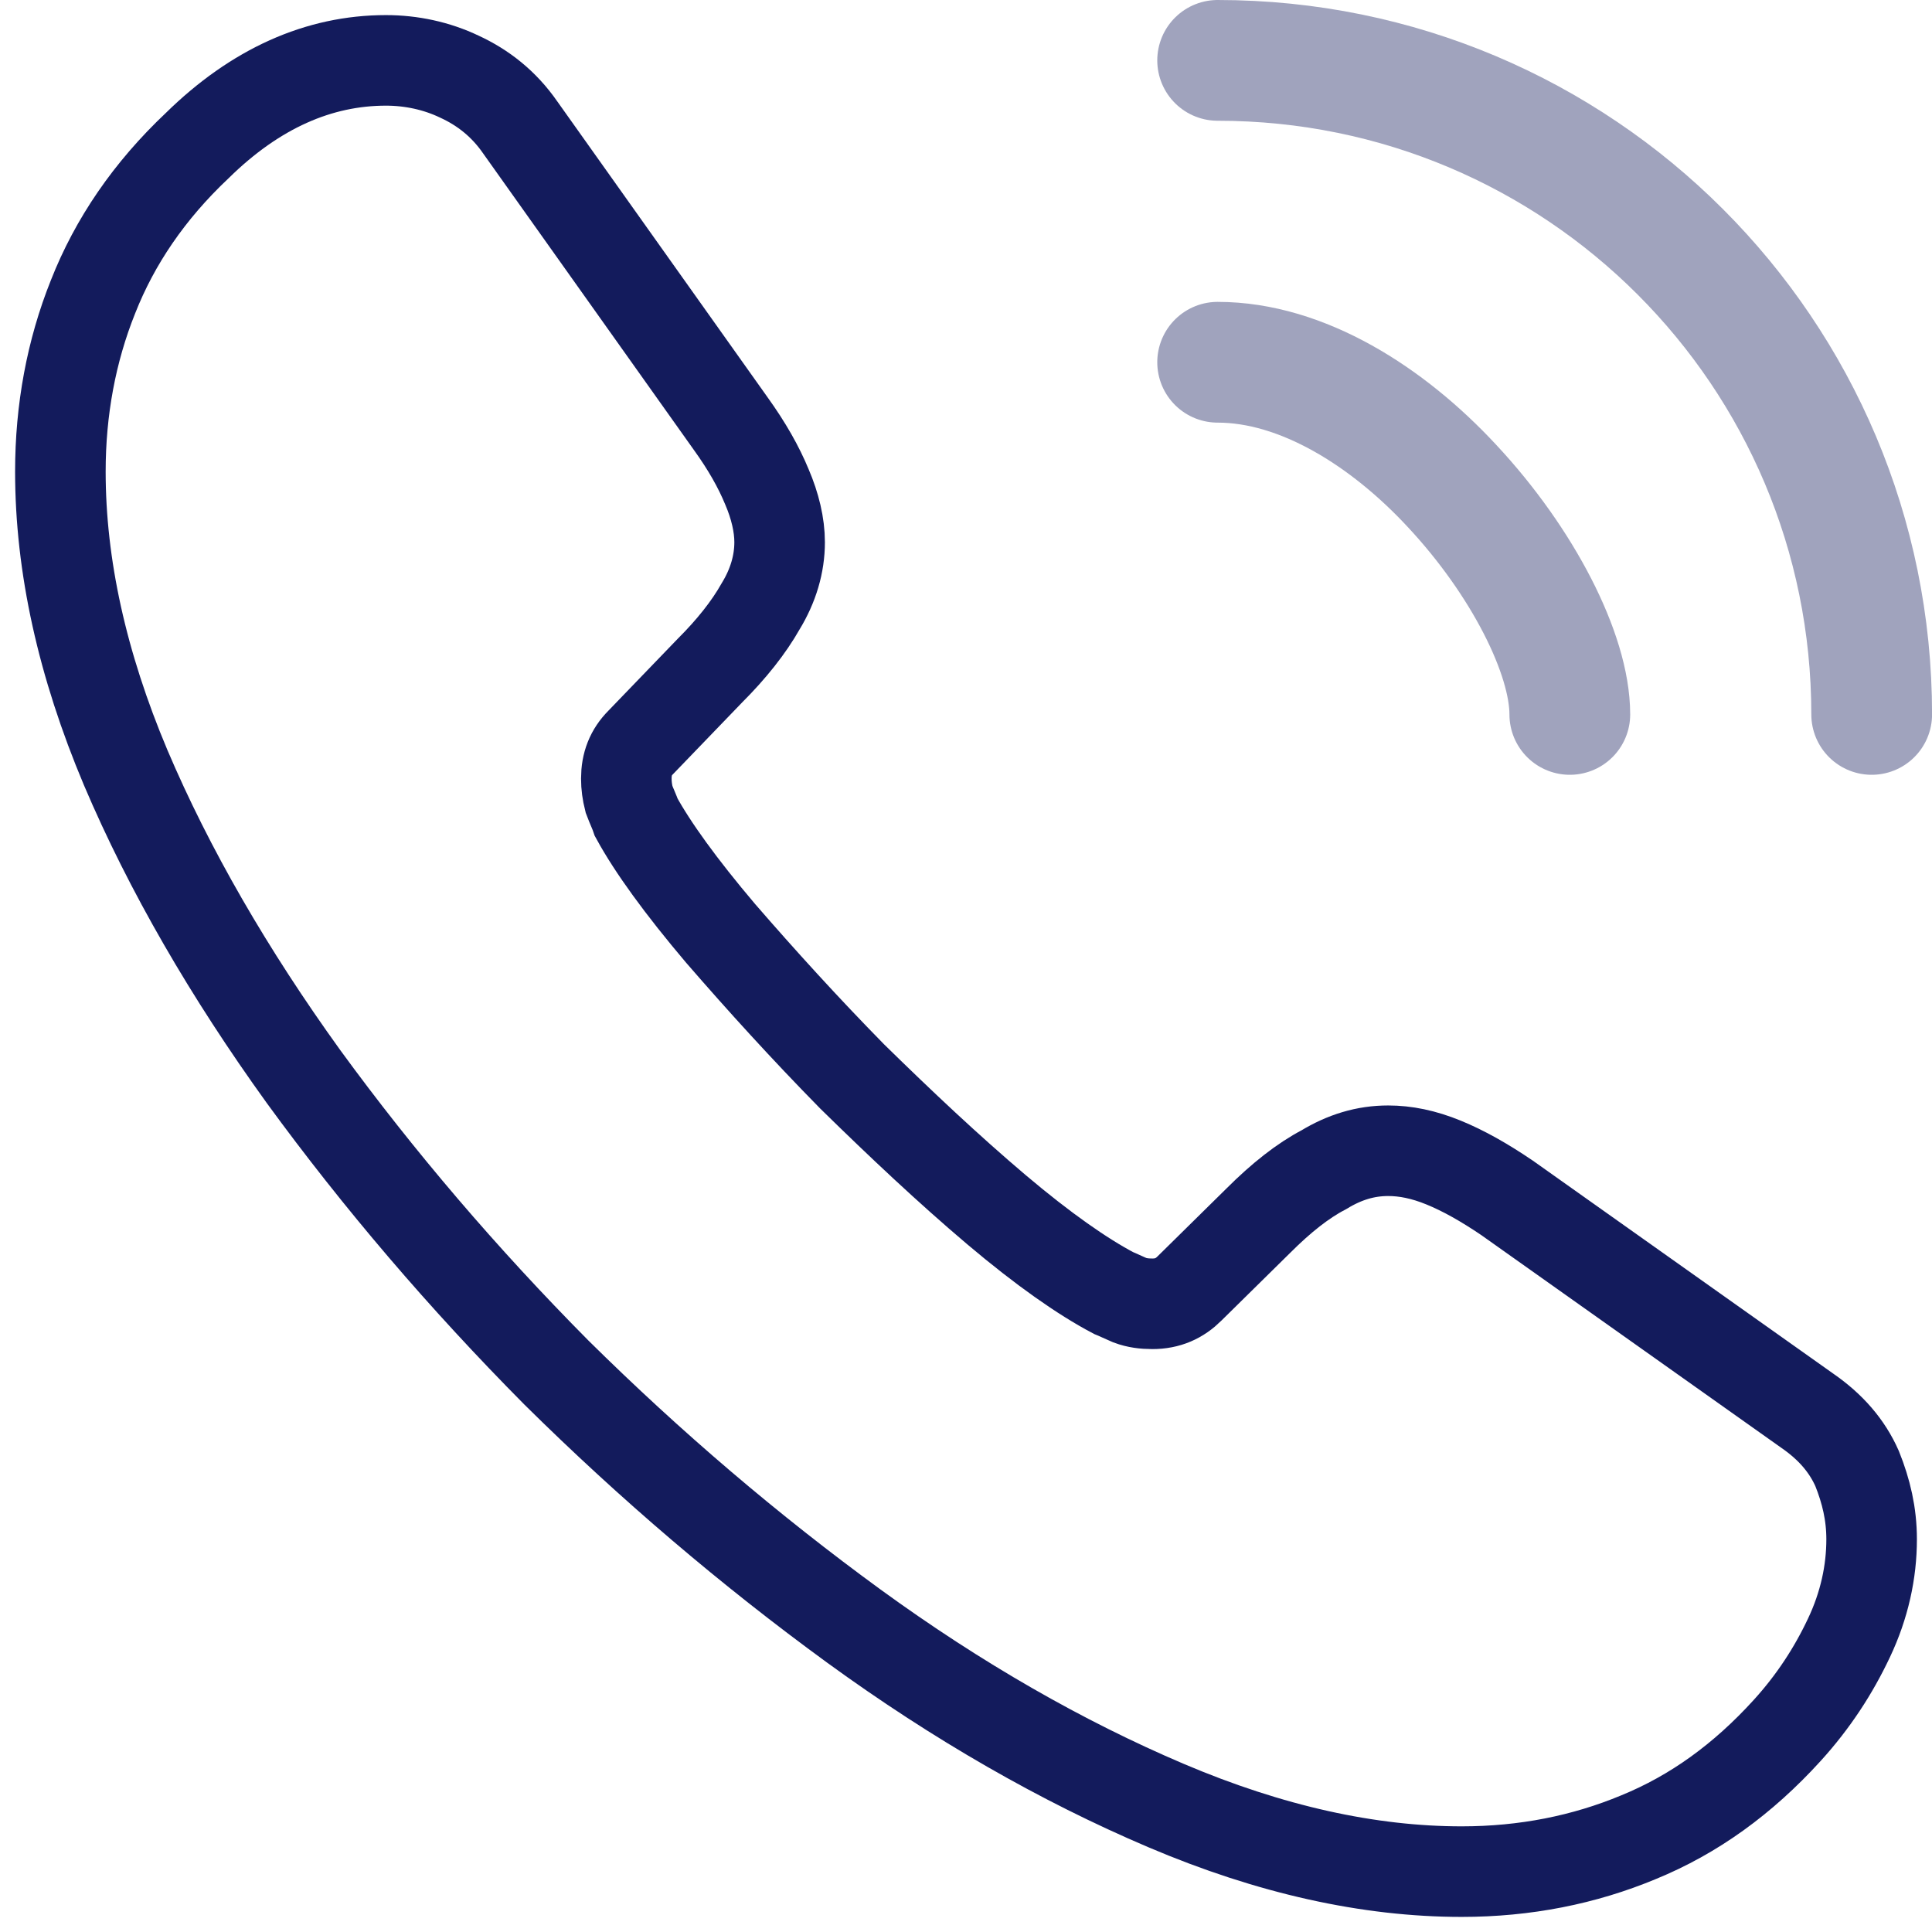
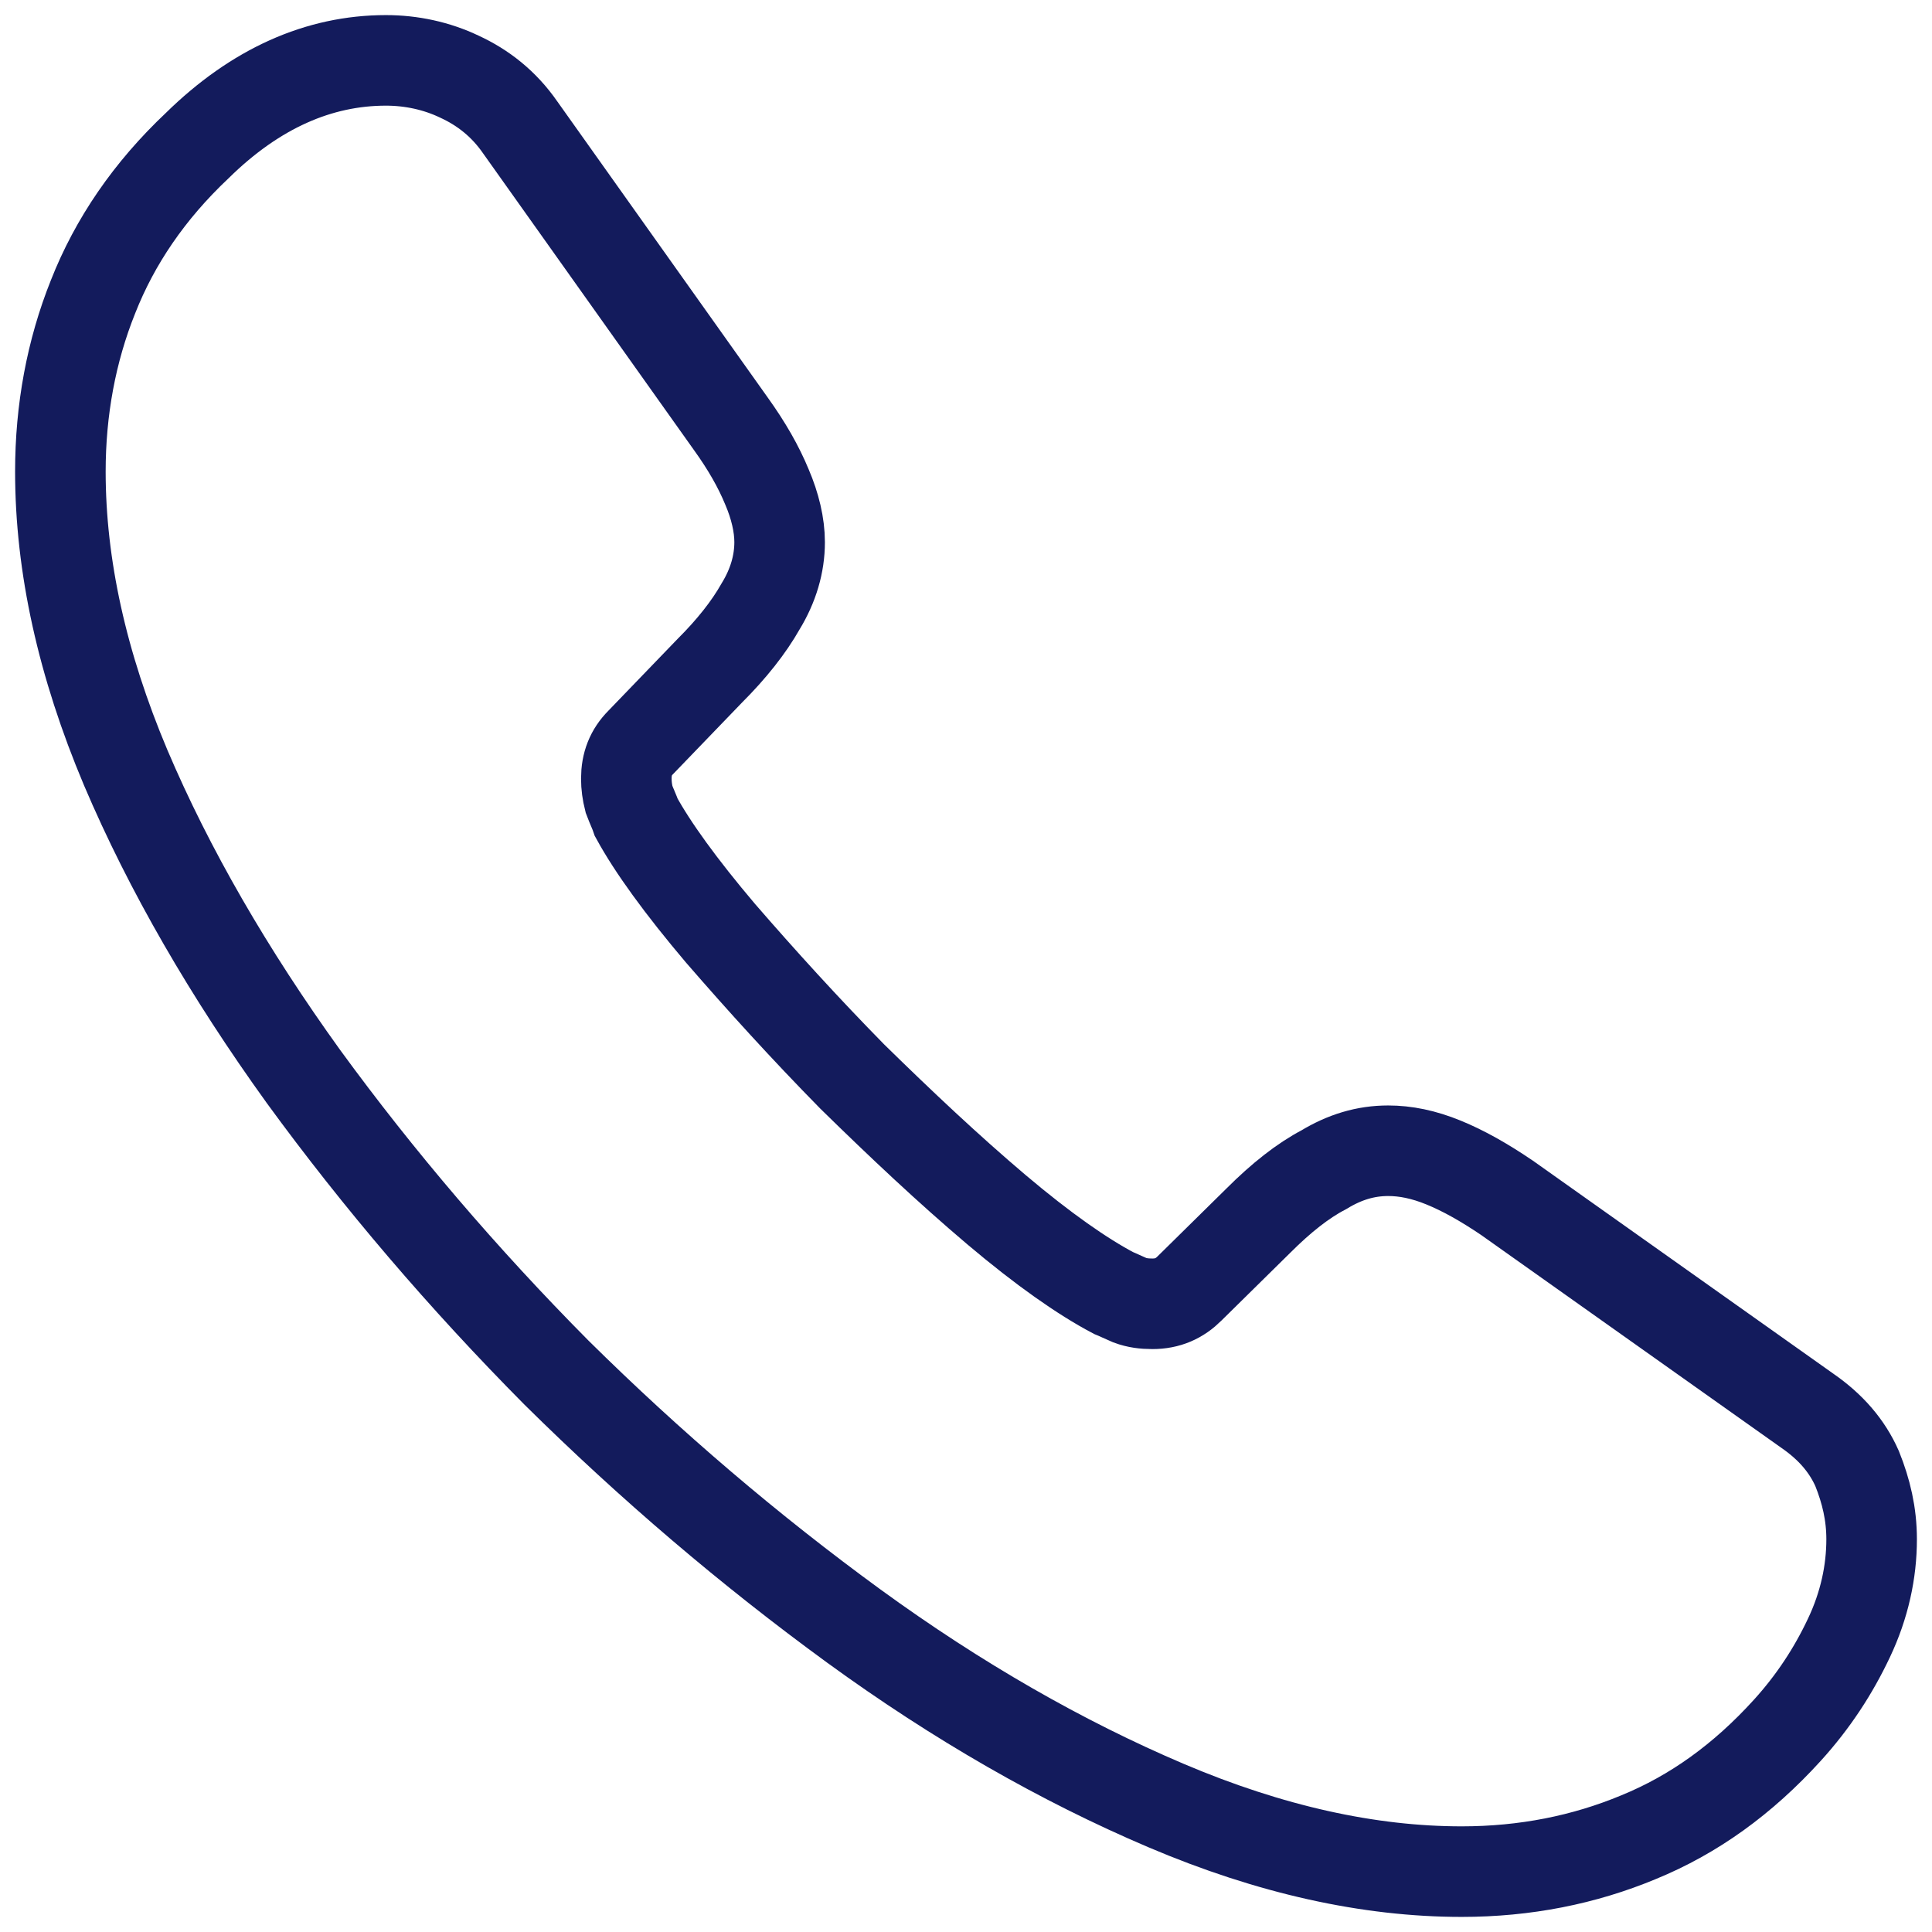
<svg xmlns="http://www.w3.org/2000/svg" width="32" height="32" viewBox="0 0 32 32" fill="none">
  <path d="M31 25.495C31 26.035 30.88 26.59 30.624 27.13C30.369 27.67 30.039 28.18 29.603 28.66C28.867 29.47 28.056 30.055 27.139 30.43C26.238 30.805 25.261 31 24.21 31C22.677 31 21.04 30.64 19.312 29.905C17.585 29.17 15.857 28.18 14.145 26.935C12.417 25.675 10.78 24.28 9.217 22.735C7.67 21.175 6.273 19.54 5.026 17.83C3.794 16.12 2.803 14.41 2.082 12.715C1.361 11.005 1 9.37 1 7.81C1 6.79 1.18 5.815 1.541 4.915C1.901 4 2.472 3.16 3.268 2.41C4.23 1.465 5.281 1 6.393 1C6.814 1 7.234 1.09 7.61 1.27C8.001 1.45 8.346 1.72 8.616 2.11L12.102 7.015C12.372 7.39 12.567 7.735 12.703 8.065C12.838 8.38 12.913 8.695 12.913 8.98C12.913 9.34 12.808 9.7 12.597 10.045C12.402 10.39 12.117 10.75 11.756 11.11L10.614 12.295C10.449 12.46 10.374 12.655 10.374 12.895C10.374 13.015 10.389 13.12 10.419 13.24C10.464 13.36 10.509 13.45 10.539 13.54C10.81 14.035 11.275 14.68 11.936 15.46C12.612 16.24 13.334 17.035 14.115 17.83C14.926 18.625 15.707 19.36 16.503 20.035C17.284 20.695 17.93 21.145 18.441 21.415C18.516 21.445 18.606 21.49 18.712 21.535C18.832 21.58 18.952 21.595 19.087 21.595C19.343 21.595 19.538 21.505 19.703 21.34L20.845 20.215C21.22 19.84 21.581 19.555 21.926 19.375C22.272 19.165 22.617 19.06 22.993 19.06C23.278 19.06 23.579 19.12 23.909 19.255C24.24 19.39 24.585 19.585 24.961 19.84L29.933 23.365C30.324 23.635 30.594 23.95 30.76 24.325C30.91 24.7 31 25.075 31 25.495Z" stroke="#131B5C" stroke-width="1.5" stroke-miterlimit="10" />
-   <path opacity="0.4" d="M26.001 11.833C26.001 10.833 25.218 9.3 24.051 8.05C22.985 6.9 21.568 6 20.168 6" stroke="#131B5C" stroke-width="2" stroke-linecap="round" stroke-linejoin="round" />
-   <path opacity="0.4" d="M31.001 11.833C31.001 5.844 26.157 1 20.168 1" stroke="#131B5C" stroke-width="2" stroke-linecap="round" stroke-linejoin="round" />
</svg>